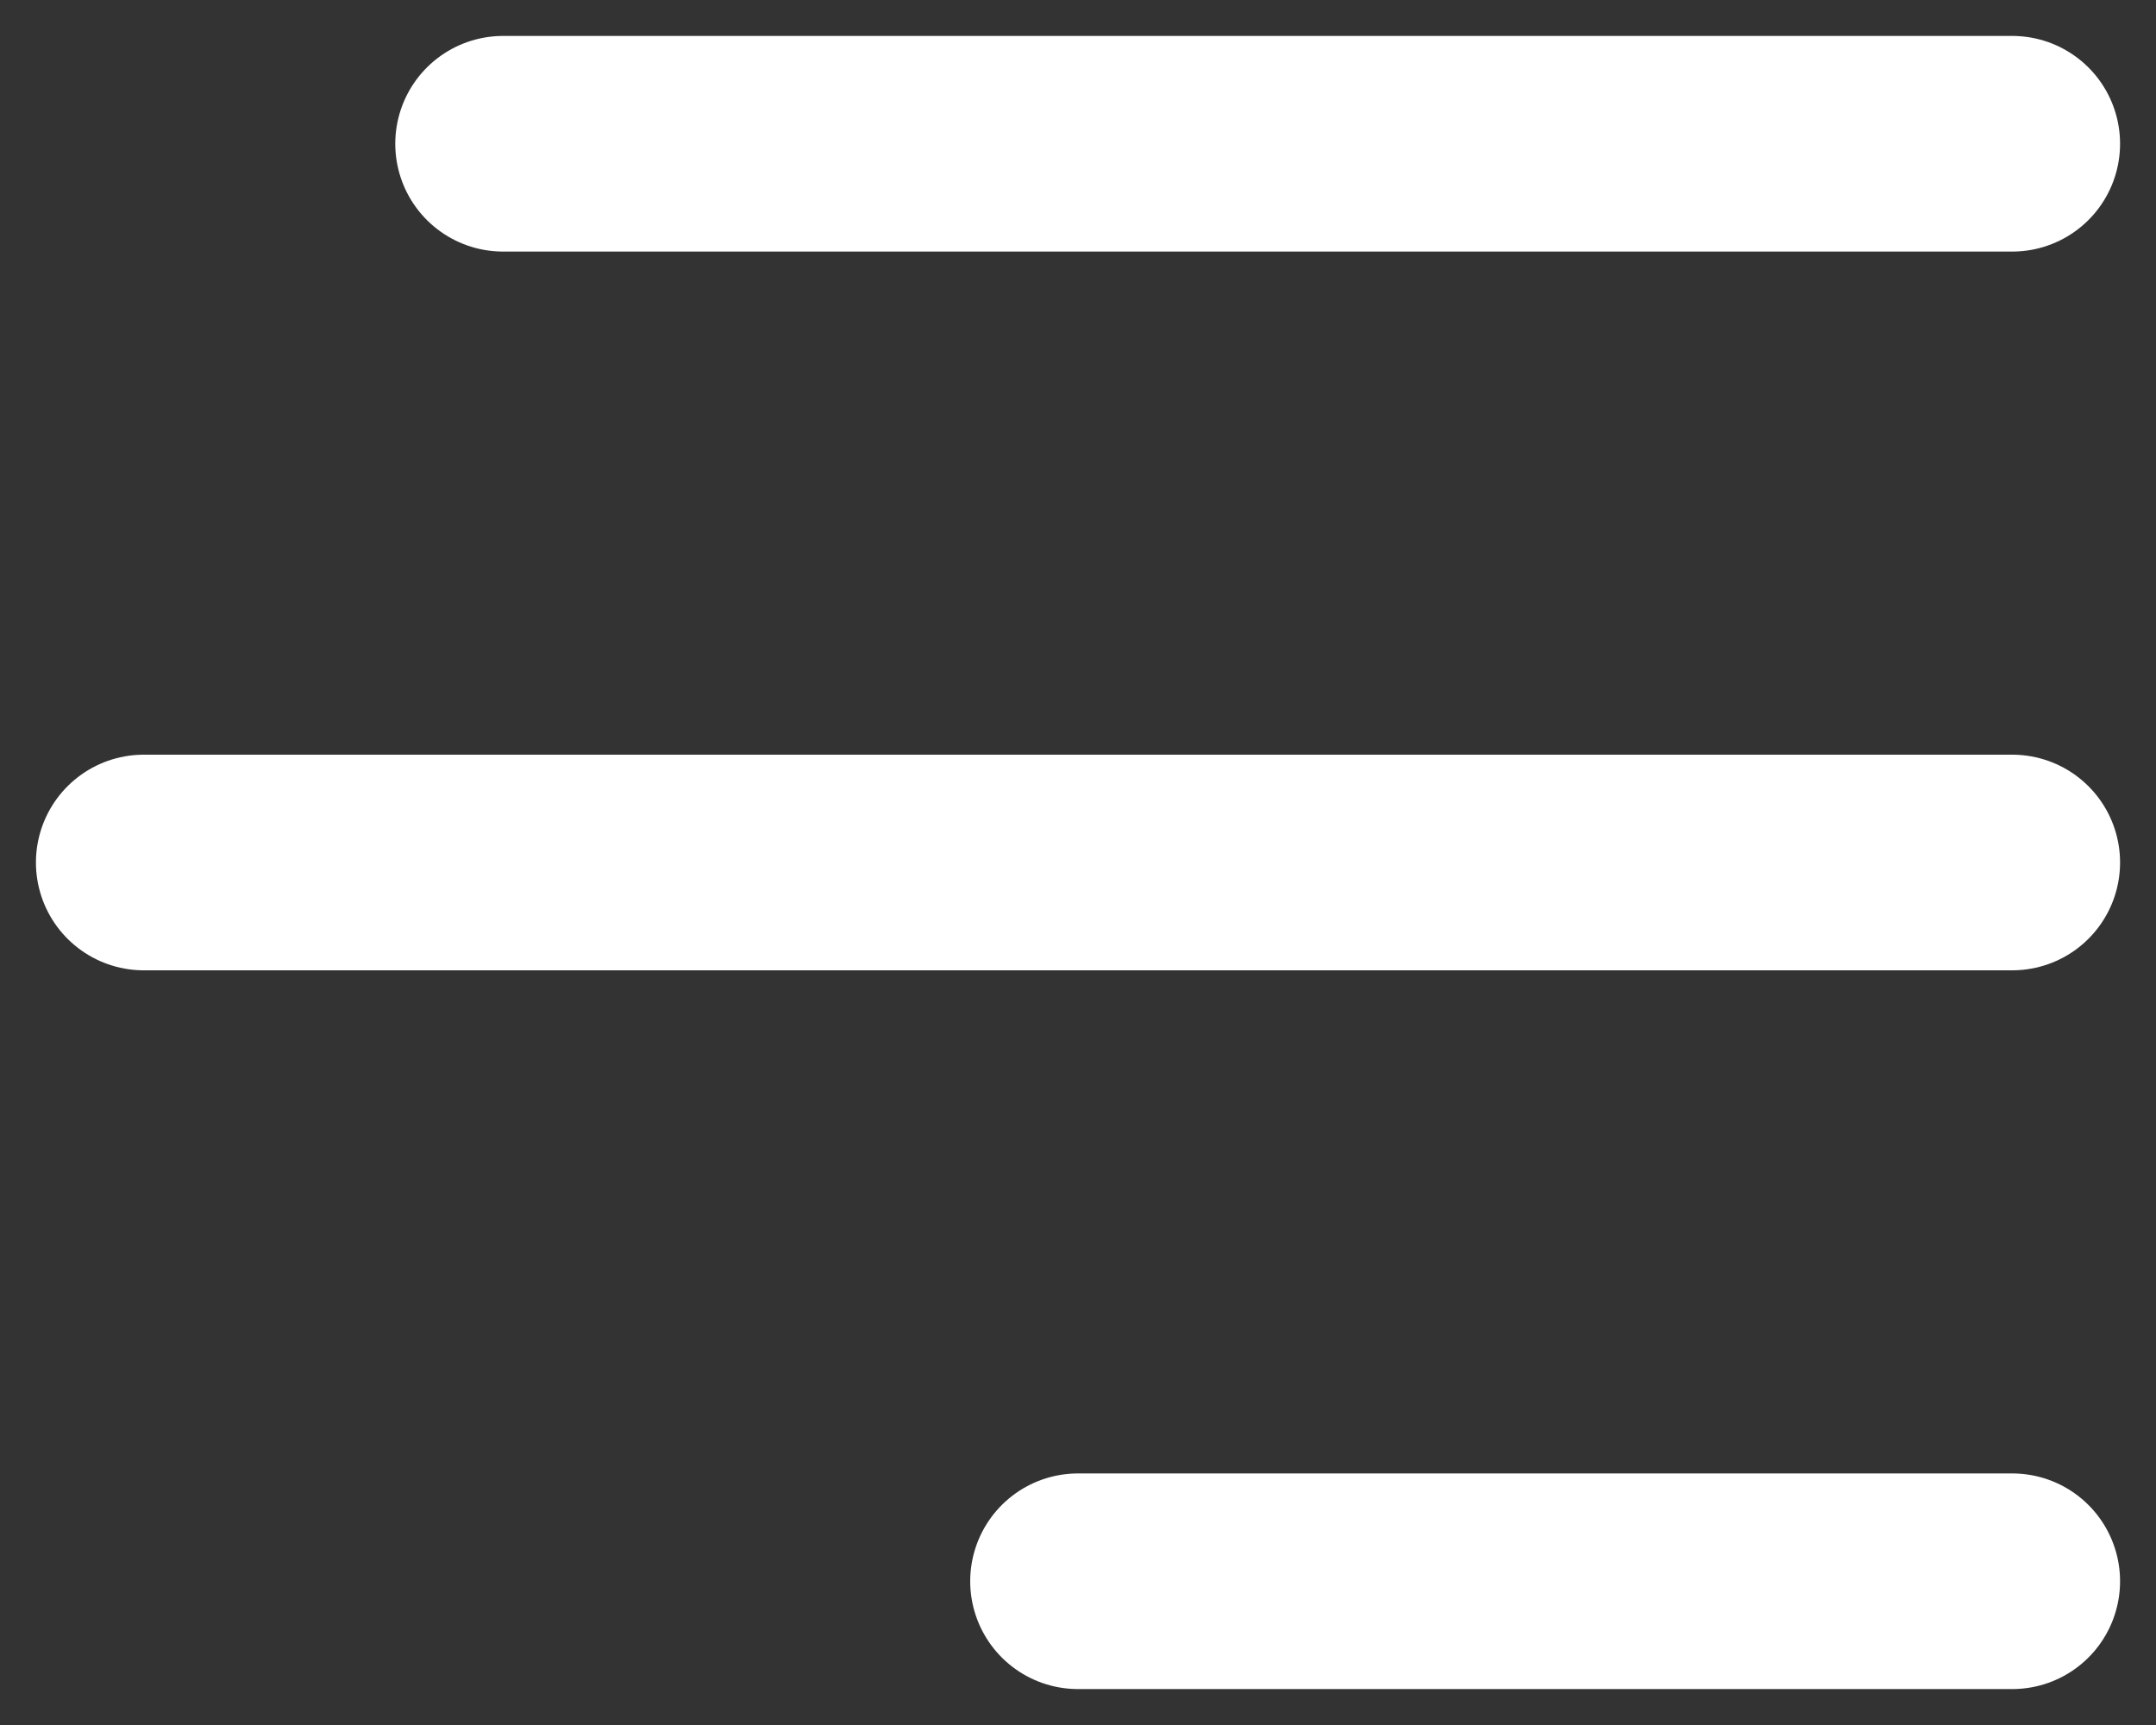
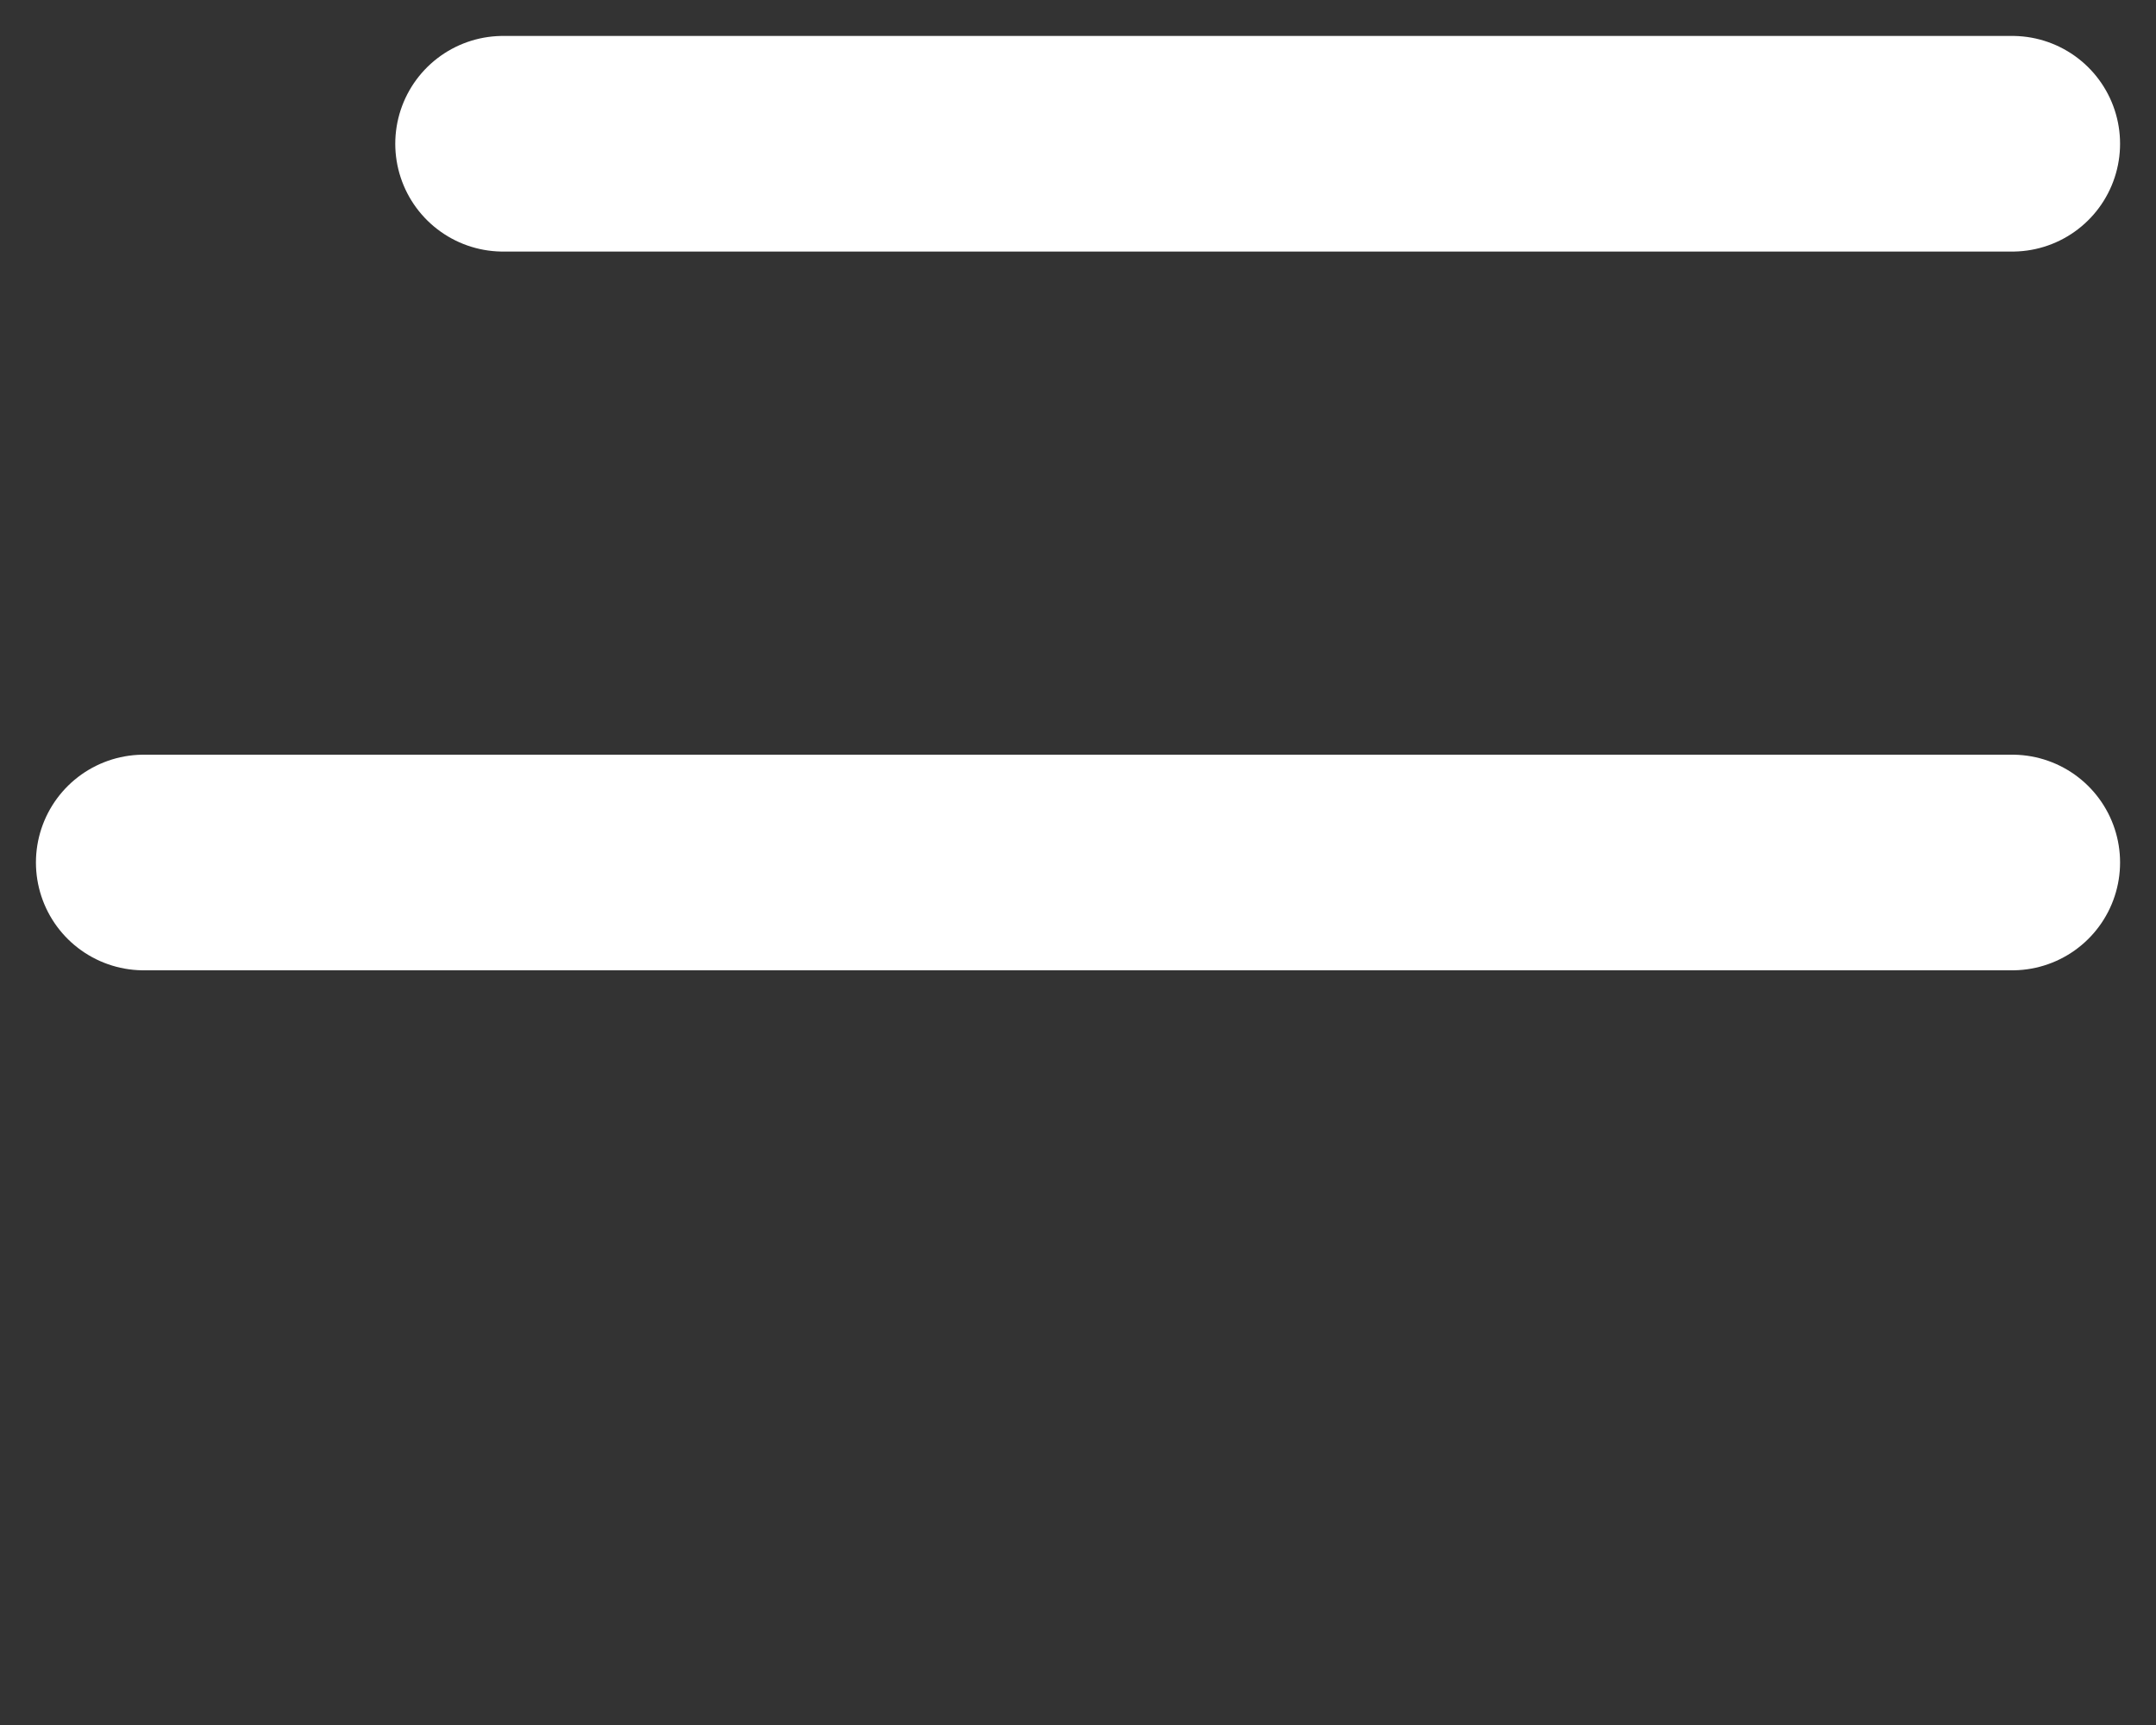
<svg xmlns="http://www.w3.org/2000/svg" height="24" viewBox="0 0 30 24" width="30">
  <rect x="0" y="0" width="30" height="24" fill="#333333" stroke="none" />
  <g fill="none" fill-rule="evenodd" stroke="#fff" stroke-linecap="round" stroke-width="3">
-     <path d="m15 22h13" />
    <path d="m7 2h21" />
    <path d="m2 12h26" />
  </g>
</svg>